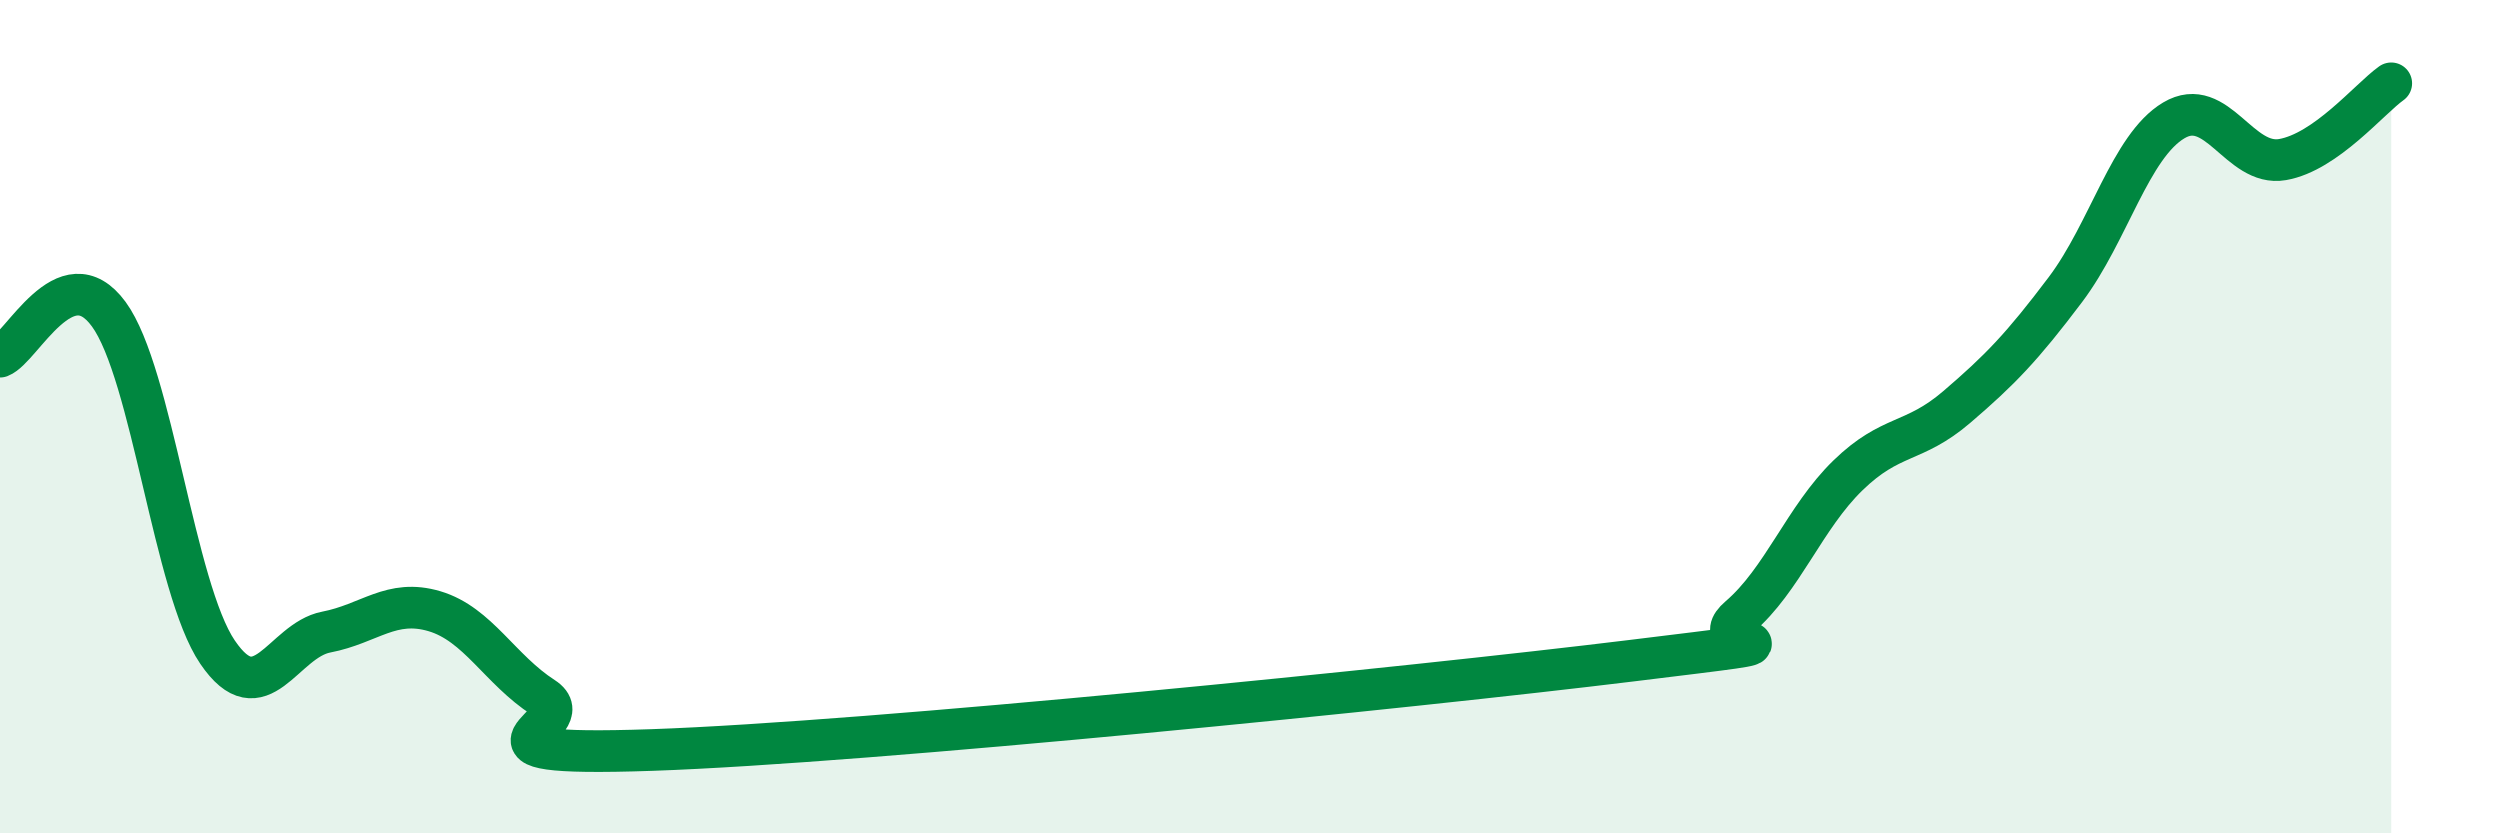
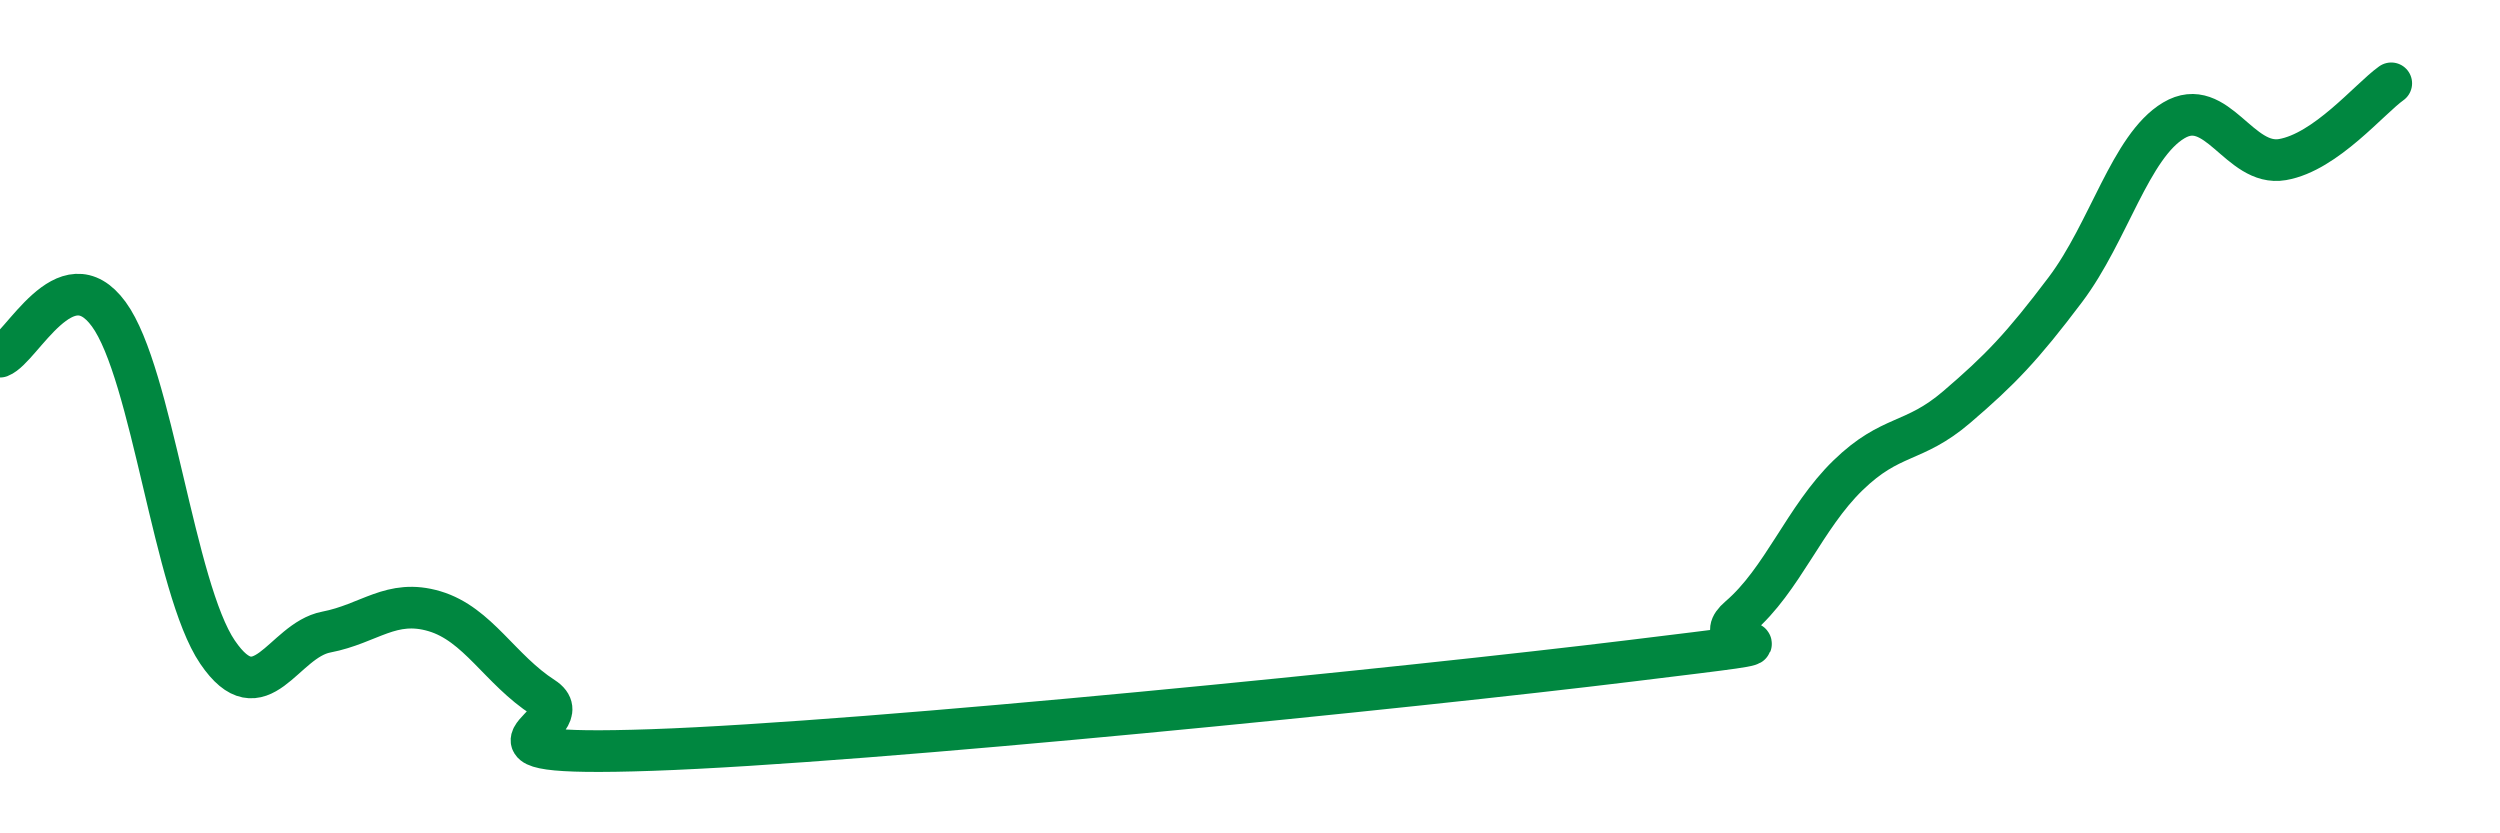
<svg xmlns="http://www.w3.org/2000/svg" width="60" height="20" viewBox="0 0 60 20">
-   <path d="M 0,8.56 C 0.52,8.36 1.57,6.12 2.61,7.54 C 3.65,8.96 4.18,14.12 5.22,15.65 C 6.26,17.18 6.79,15.37 7.83,15.17 C 8.87,14.97 9.39,14.36 10.43,14.67 C 11.47,14.98 12,16.07 13.04,16.74 C 14.08,17.41 10.43,18.18 15.65,18 C 20.87,17.82 33.91,16.5 39.13,15.86 C 44.35,15.22 40.7,15.7 41.74,14.81 C 42.78,13.92 43.31,12.42 44.35,11.41 C 45.39,10.4 45.92,10.66 46.96,9.77 C 48,8.88 48.53,8.33 49.57,6.95 C 50.61,5.57 51.13,3.51 52.17,2.89 C 53.21,2.27 53.74,4.01 54.78,3.83 C 55.82,3.65 56.87,2.37 57.39,2L57.39 20L0 20Z" fill="#008740" opacity="0.1" stroke-linecap="round" stroke-linejoin="round" />
  <path d="M 0,8.56 C 0.52,8.36 1.57,6.12 2.61,7.54 C 3.65,8.96 4.18,14.12 5.22,15.65 C 6.26,17.18 6.79,15.37 7.83,15.17 C 8.87,14.97 9.39,14.36 10.43,14.67 C 11.47,14.98 12,16.07 13.04,16.74 C 14.08,17.41 10.43,18.18 15.65,18 C 20.87,17.82 33.91,16.5 39.13,15.86 C 44.35,15.22 40.7,15.7 41.74,14.81 C 42.78,13.92 43.31,12.42 44.35,11.41 C 45.39,10.4 45.92,10.66 46.96,9.77 C 48,8.88 48.53,8.33 49.57,6.95 C 50.61,5.57 51.13,3.51 52.17,2.89 C 53.21,2.27 53.74,4.01 54.78,3.83 C 55.82,3.65 56.87,2.37 57.39,2" stroke="#008740" stroke-width="1" fill="none" stroke-linecap="round" stroke-linejoin="round" />
</svg>